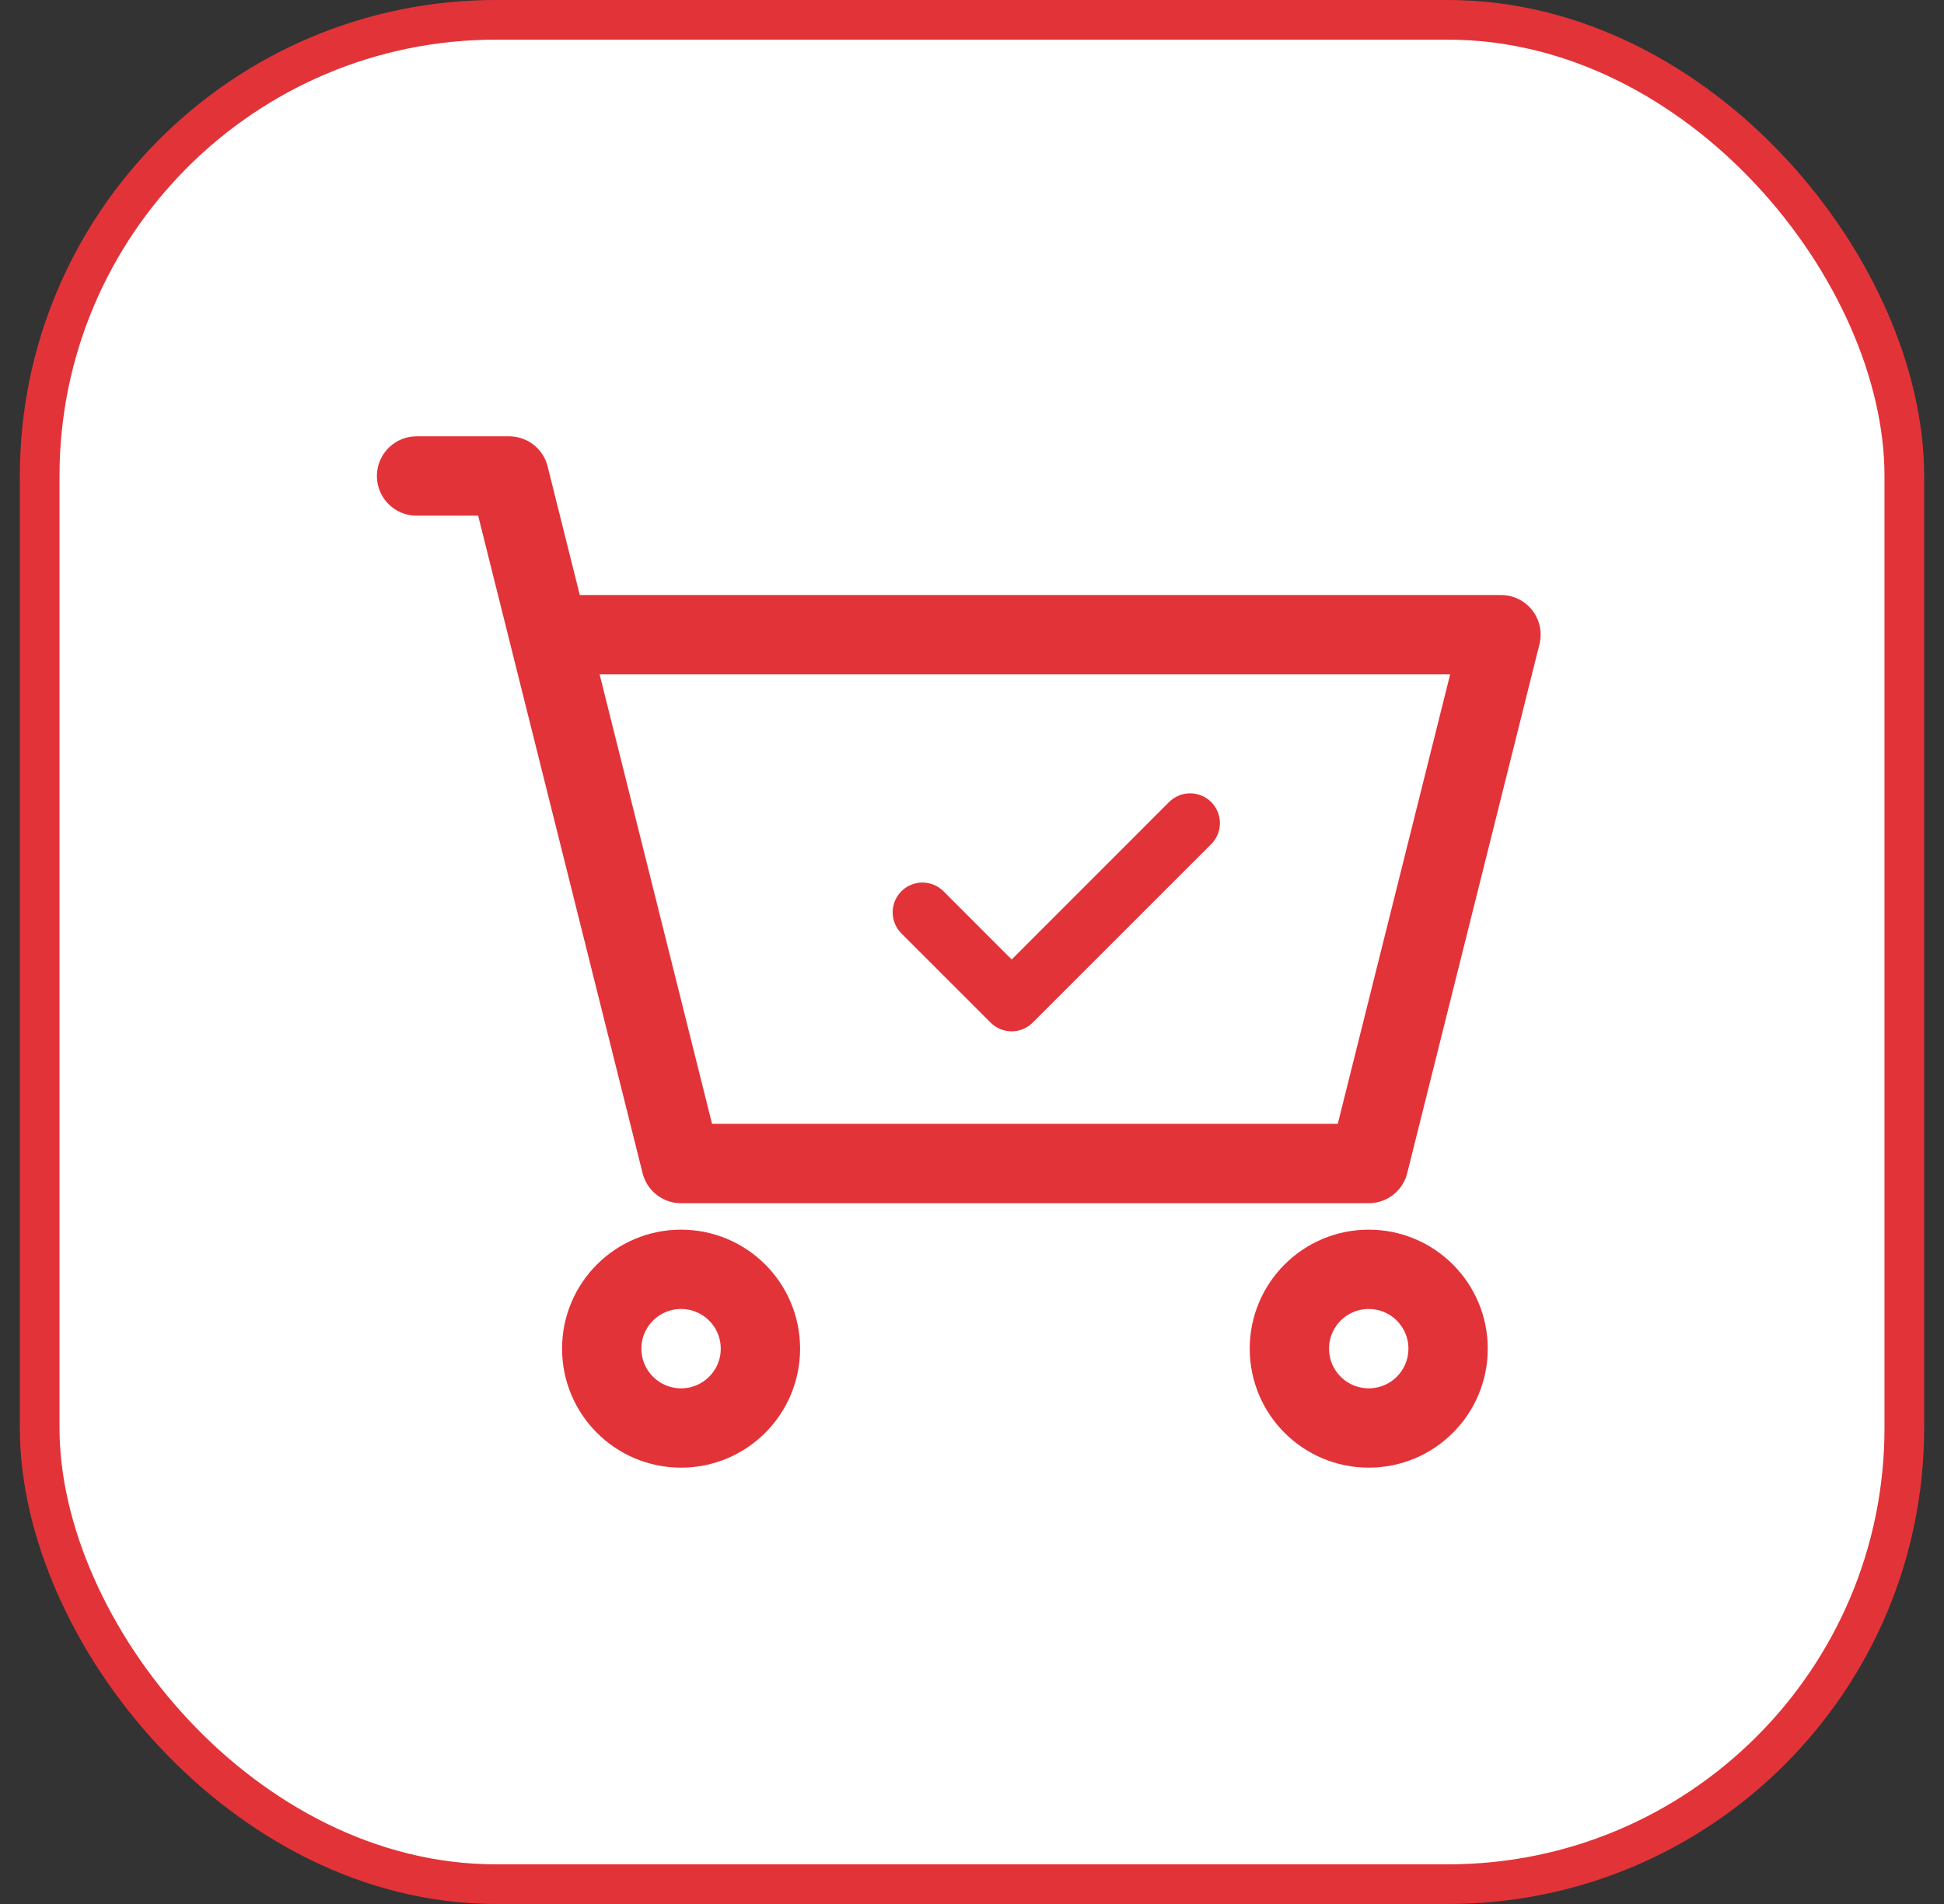
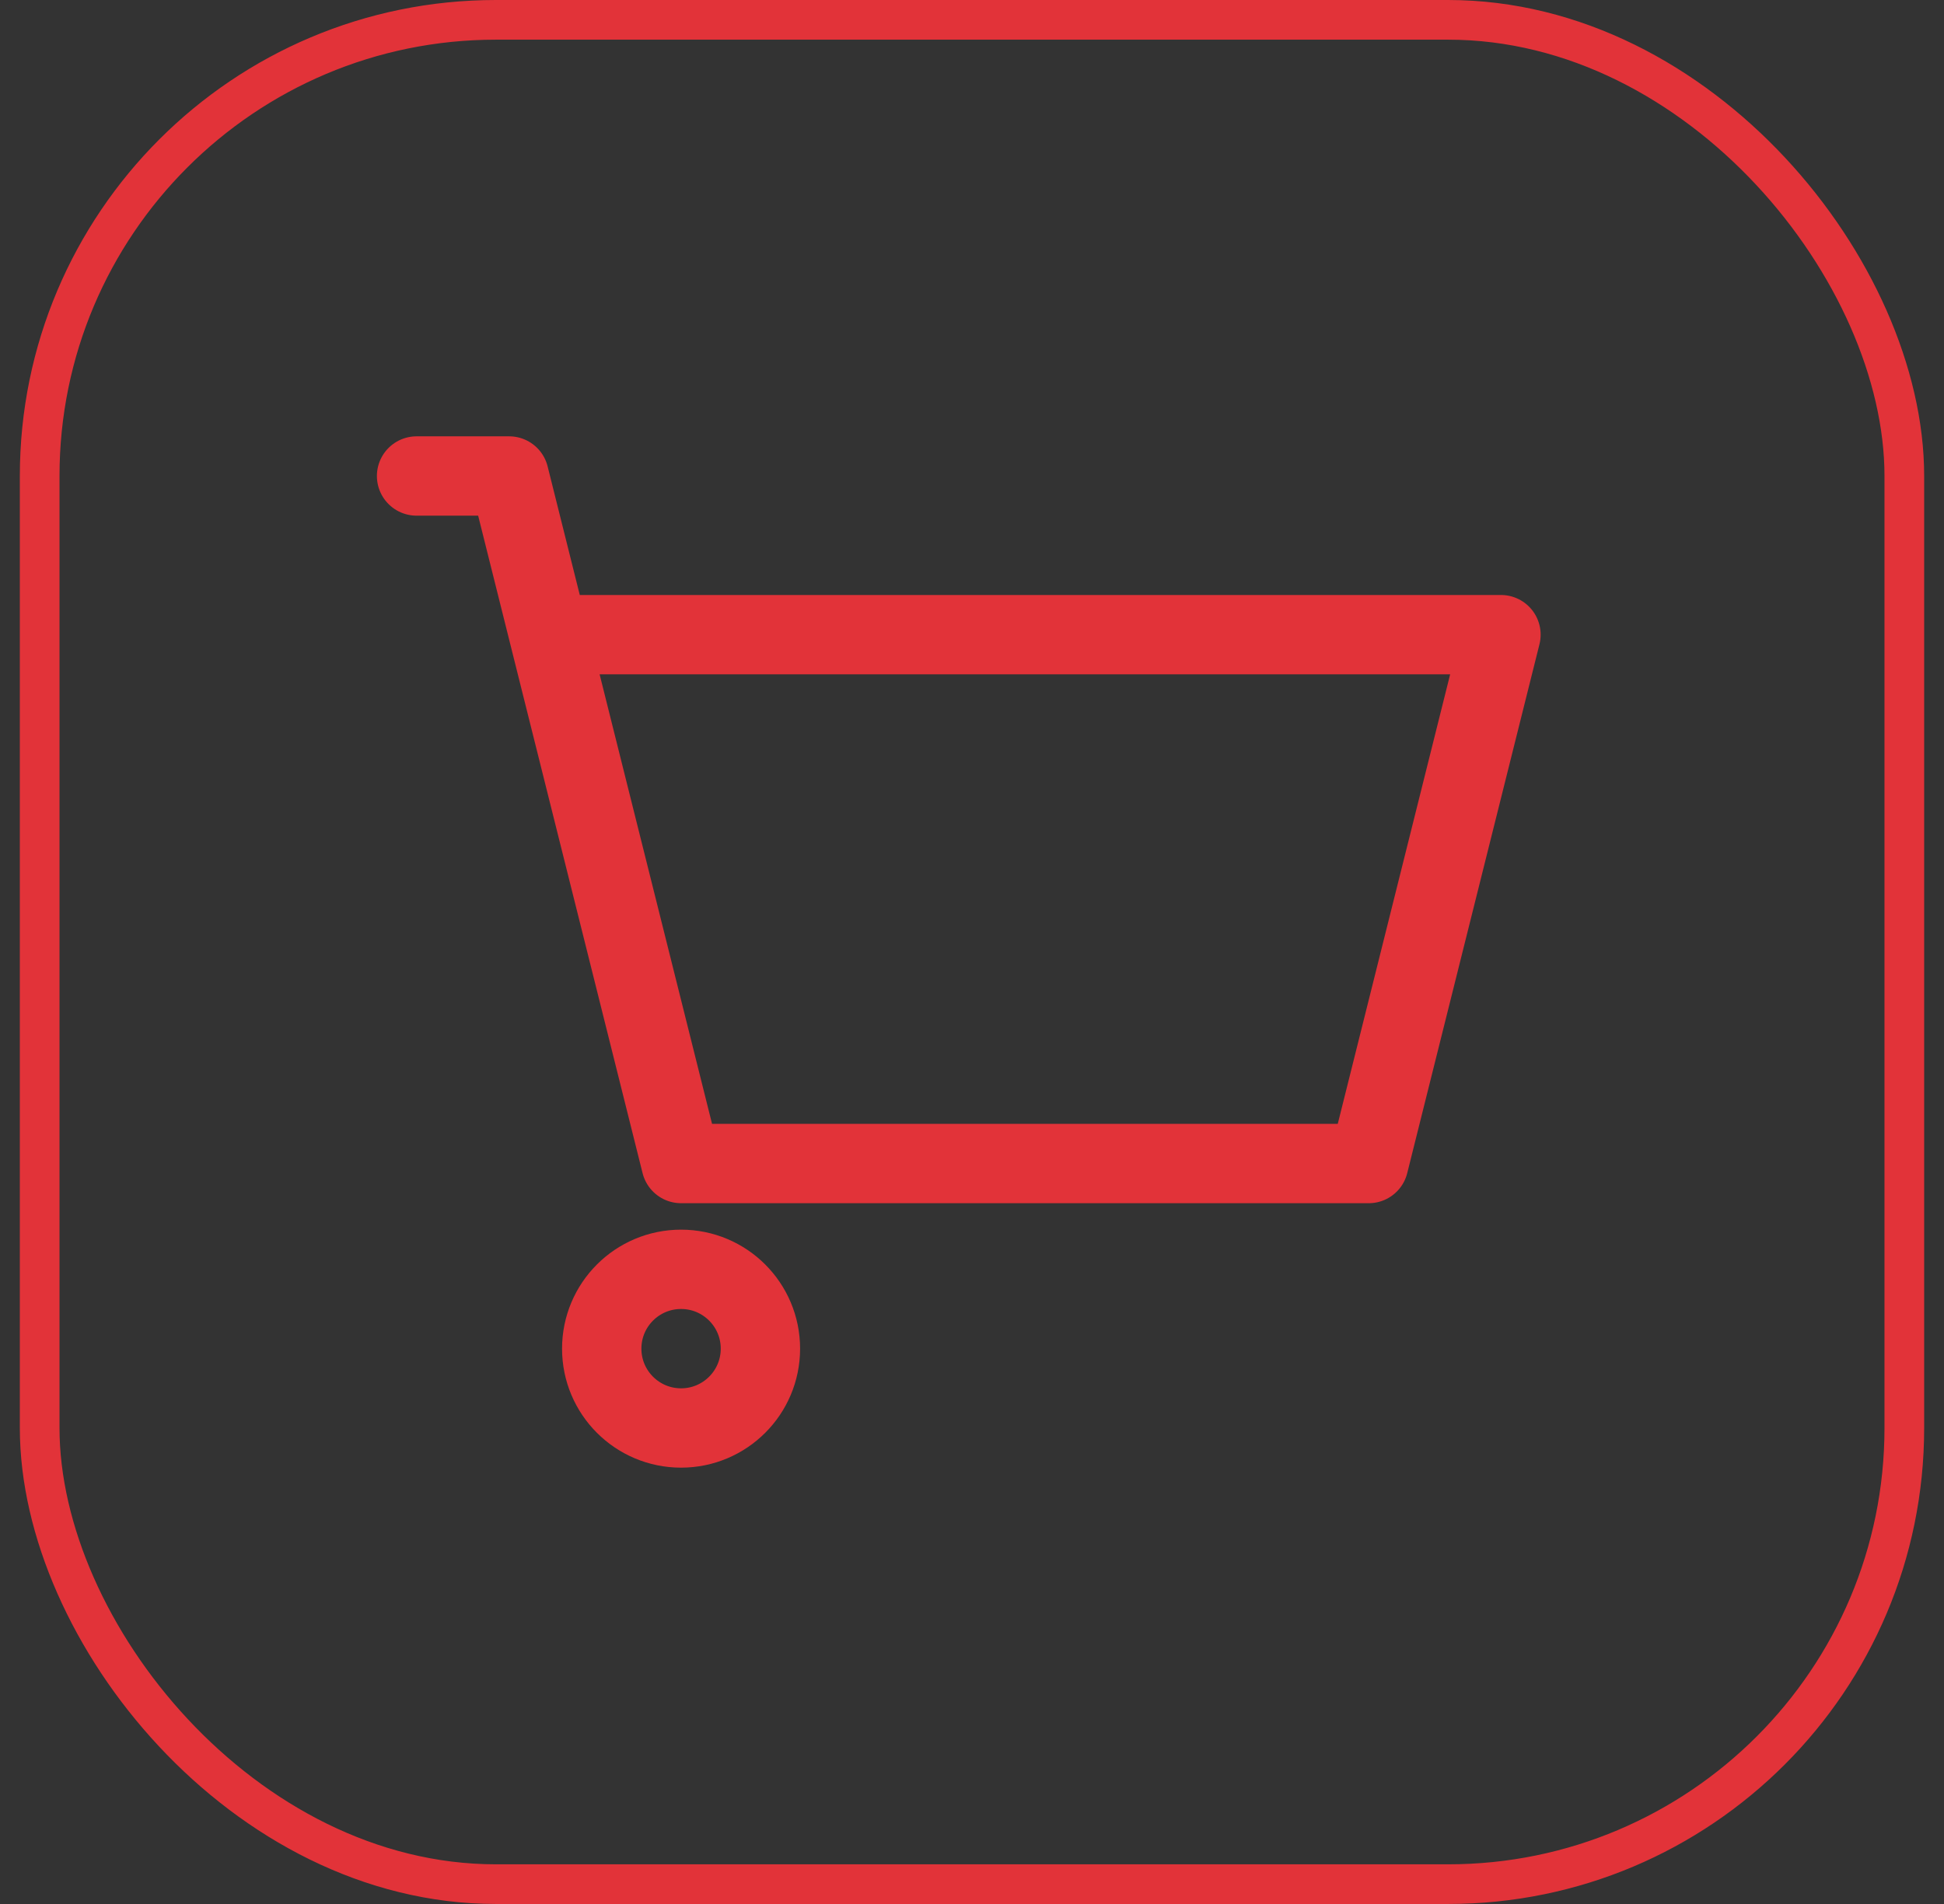
<svg xmlns="http://www.w3.org/2000/svg" width="49" height="48" viewBox="0 0 49 48" fill="none">
  <rect x="0" y="0" width="49" height="48" fill="#333333" stroke="none" />
-   <rect x="1" y="0.5" width="47" height="47" rx="11.5" fill="white" />
  <path d="M10.5 12H12.833L13.833 16M13.833 16L17.167 29.333H34.5L37.833 16H13.833Z" stroke="#E23339" stroke-width="2" stroke-linecap="round" stroke-linejoin="round" />
  <path d="M17.167 36C18.271 36 19.167 35.105 19.167 34C19.167 32.895 18.271 32 17.167 32C16.062 32 15.167 32.895 15.167 34C15.167 35.105 16.062 36 17.167 36Z" stroke="#E23339" stroke-width="2" stroke-linecap="round" stroke-linejoin="round" />
-   <path d="M34.5 36C35.605 36 36.5 35.105 36.5 34C36.5 32.895 35.605 32 34.5 32C33.395 32 32.5 32.895 32.5 34C32.5 35.105 33.395 36 34.5 36Z" stroke="#E23339" stroke-width="2" stroke-linecap="round" stroke-linejoin="round" />
-   <path d="M30.529 21.282C30.67 21.141 30.749 20.95 30.749 20.751C30.749 20.552 30.67 20.361 30.529 20.22C30.388 20.079 30.197 20 29.998 20C29.799 20 29.608 20.079 29.467 20.22L25.5 24.189L23.782 22.469C23.712 22.399 23.629 22.344 23.538 22.306C23.447 22.269 23.349 22.249 23.251 22.249C23.152 22.249 23.055 22.269 22.963 22.306C22.872 22.344 22.79 22.399 22.72 22.469C22.65 22.539 22.595 22.622 22.557 22.712C22.519 22.804 22.5 22.901 22.5 23C22.5 23.098 22.519 23.196 22.557 23.287C22.595 23.378 22.65 23.461 22.72 23.531L24.969 25.78C25.039 25.85 25.121 25.905 25.212 25.943C25.303 25.98 25.401 26 25.5 26C25.598 26 25.696 25.98 25.787 25.943C25.878 25.905 25.961 25.85 26.031 25.78L30.529 21.282Z" fill="#E23339" />
  <rect x="1" y="0.5" width="47" height="47" rx="11.5" stroke="#E23339" />
</svg>